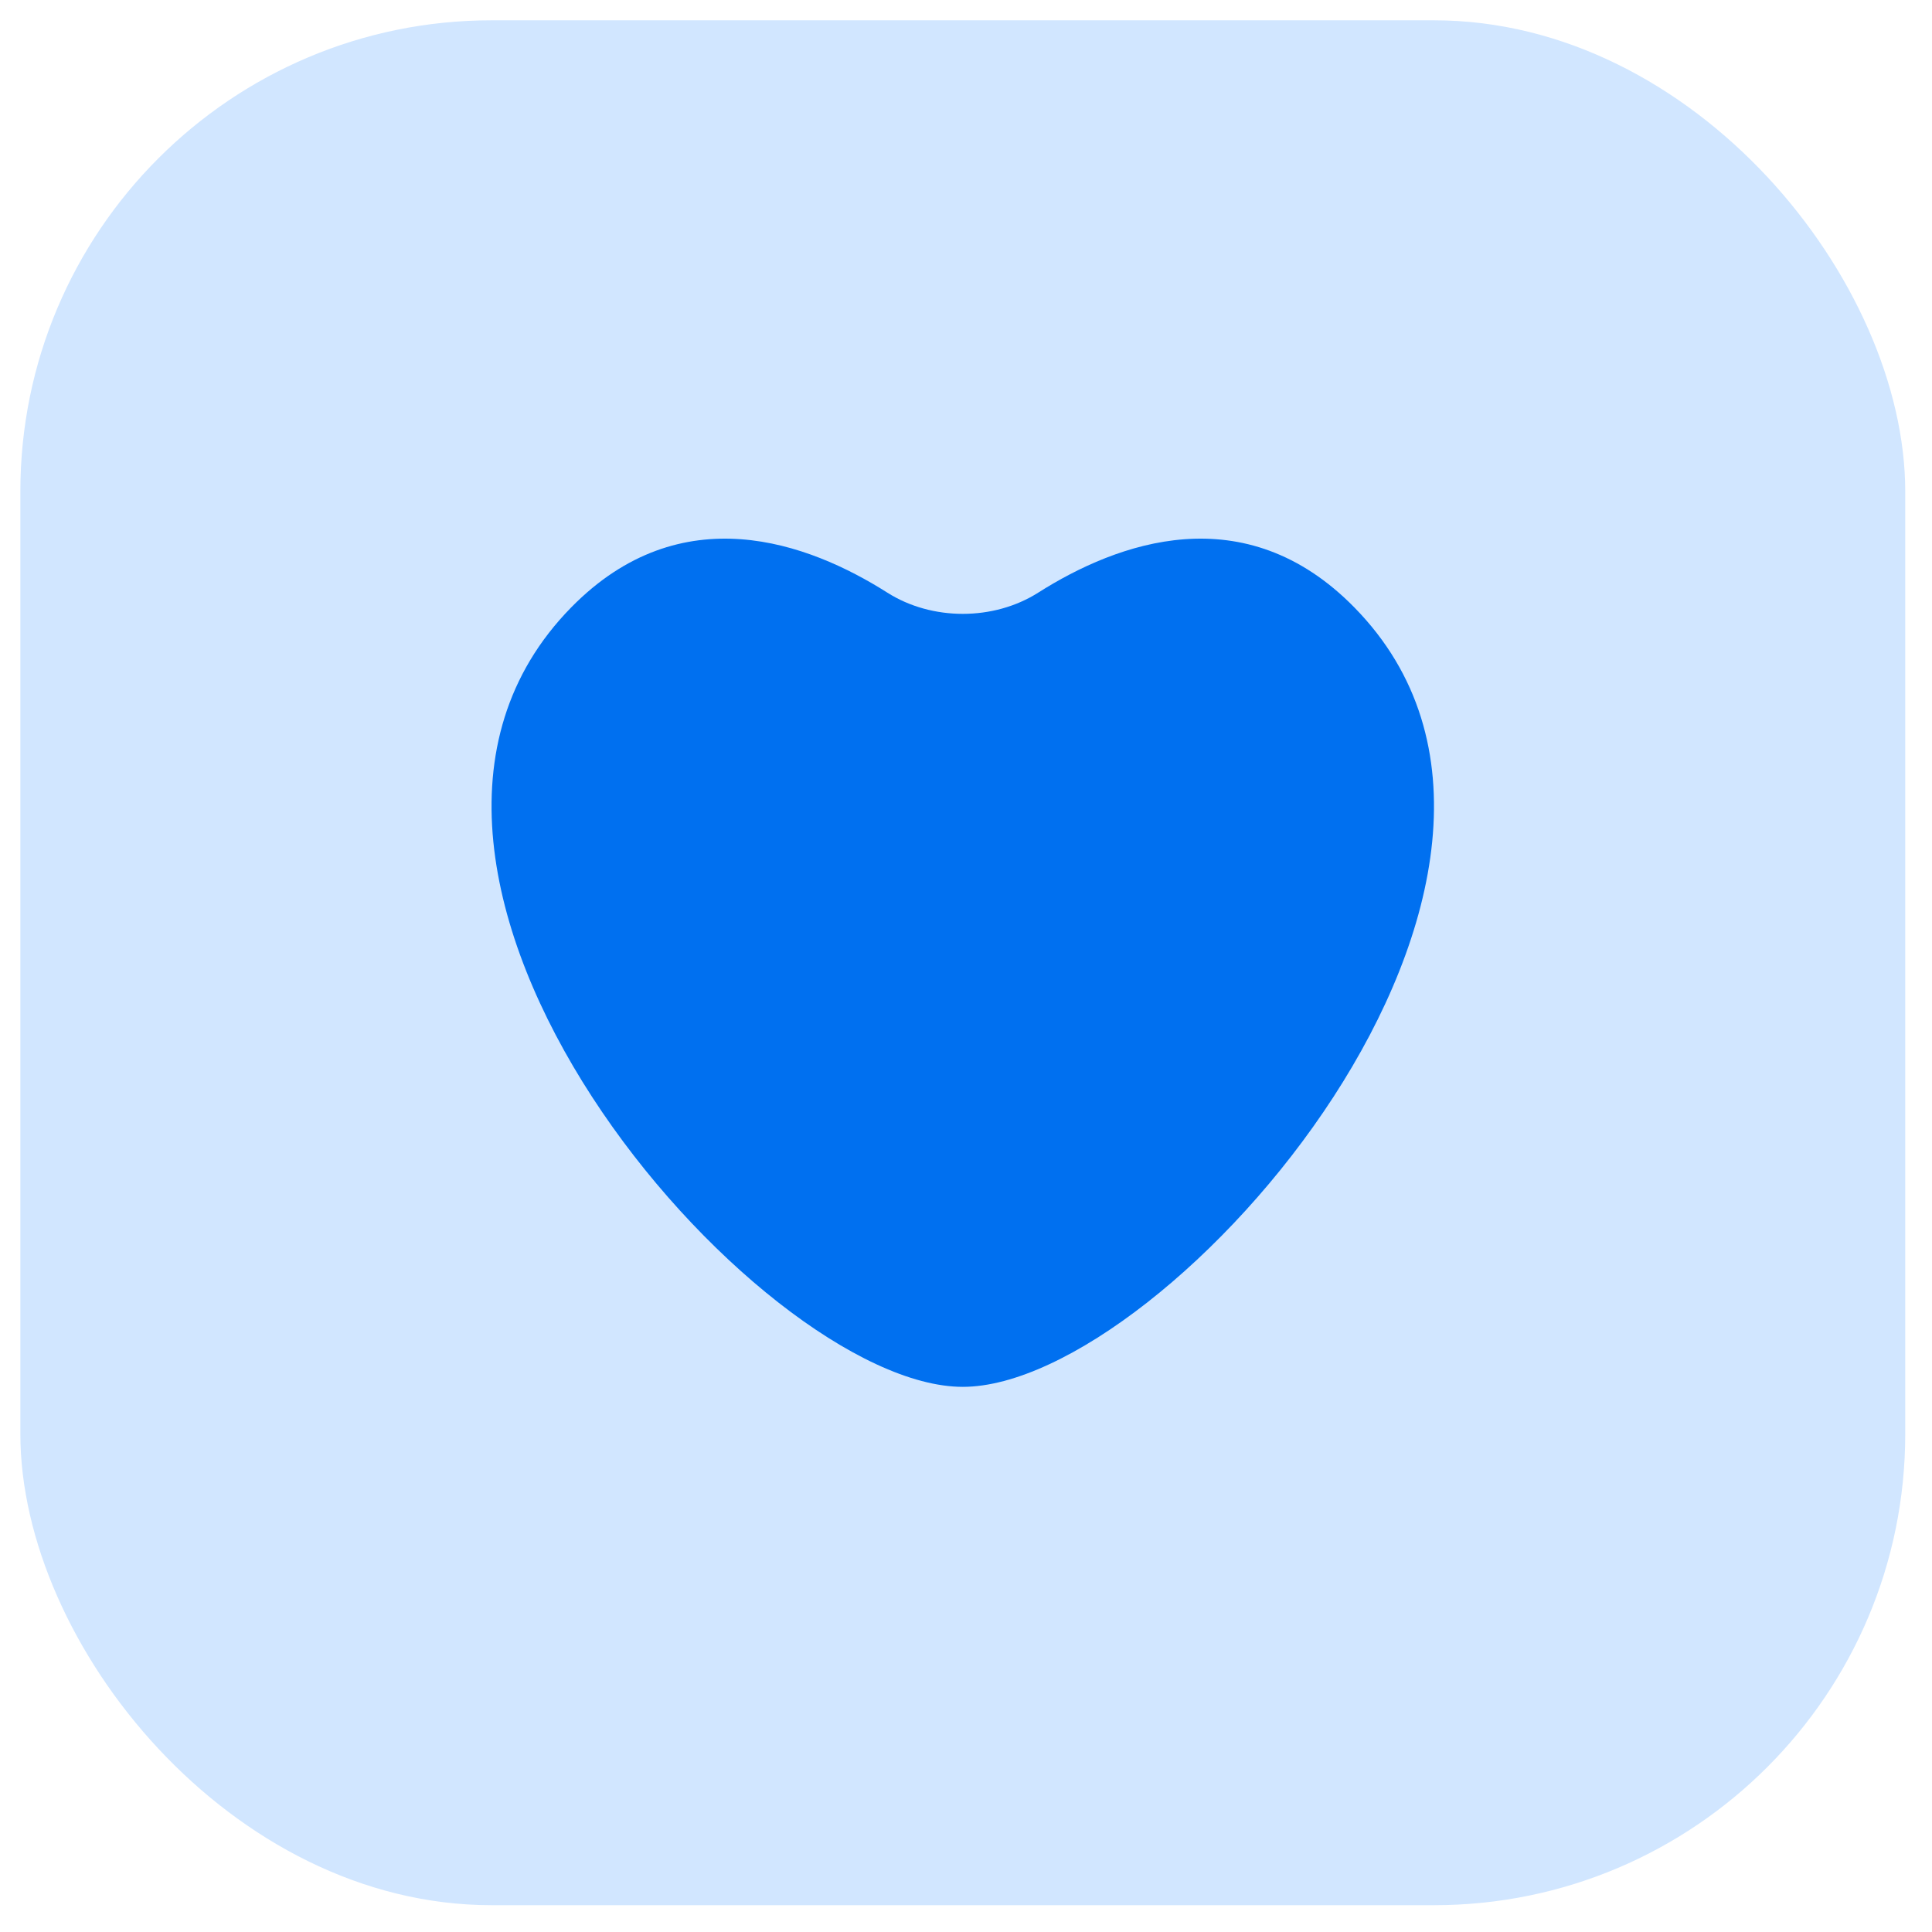
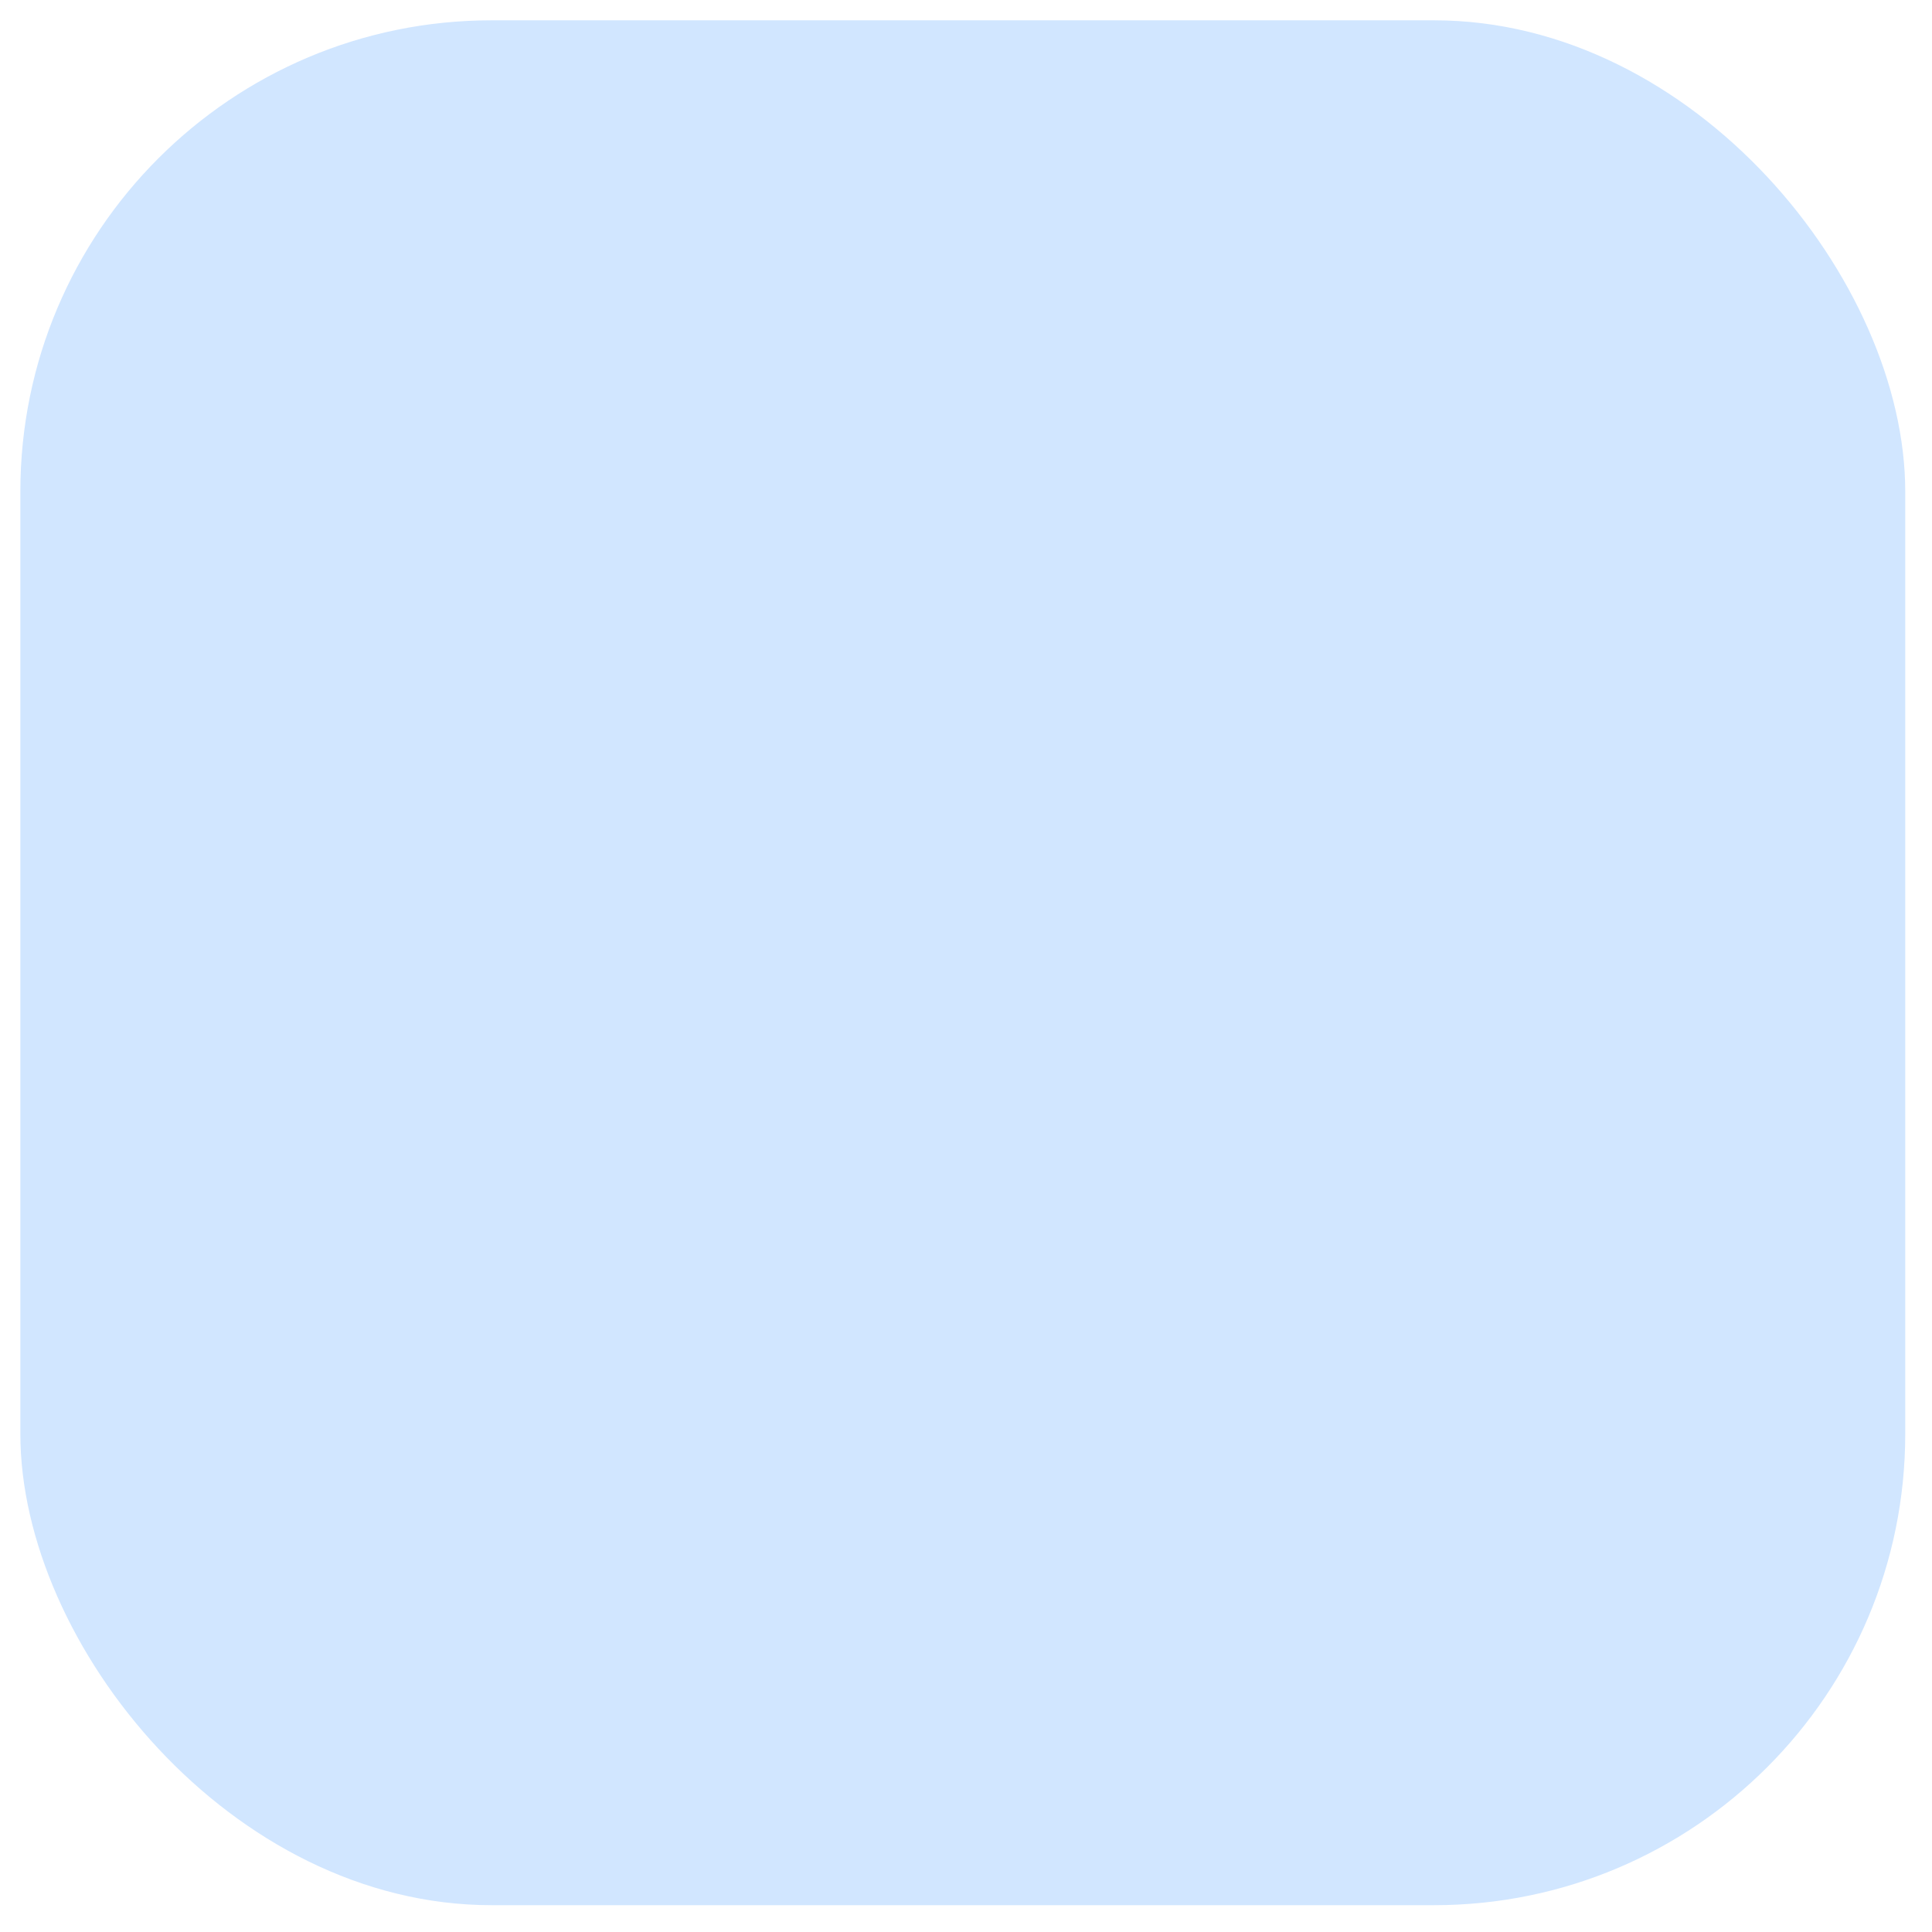
<svg xmlns="http://www.w3.org/2000/svg" width="41" height="41" viewBox="0 0 41 41" fill="none">
  <rect x="0.432" y="0.431" width="40" height="40" rx="10" fill="#D1E6FF" />
-   <path d="M28.743 12.892C26.409 10.511 23.706 11.515 22.032 12.577C21.087 13.177 19.777 13.177 18.831 12.577C17.157 11.515 14.454 10.511 12.12 12.892C6.579 18.543 16.081 29.431 20.432 29.431C24.782 29.431 34.284 18.543 28.743 12.892Z" fill="#0070F0" />
</svg>